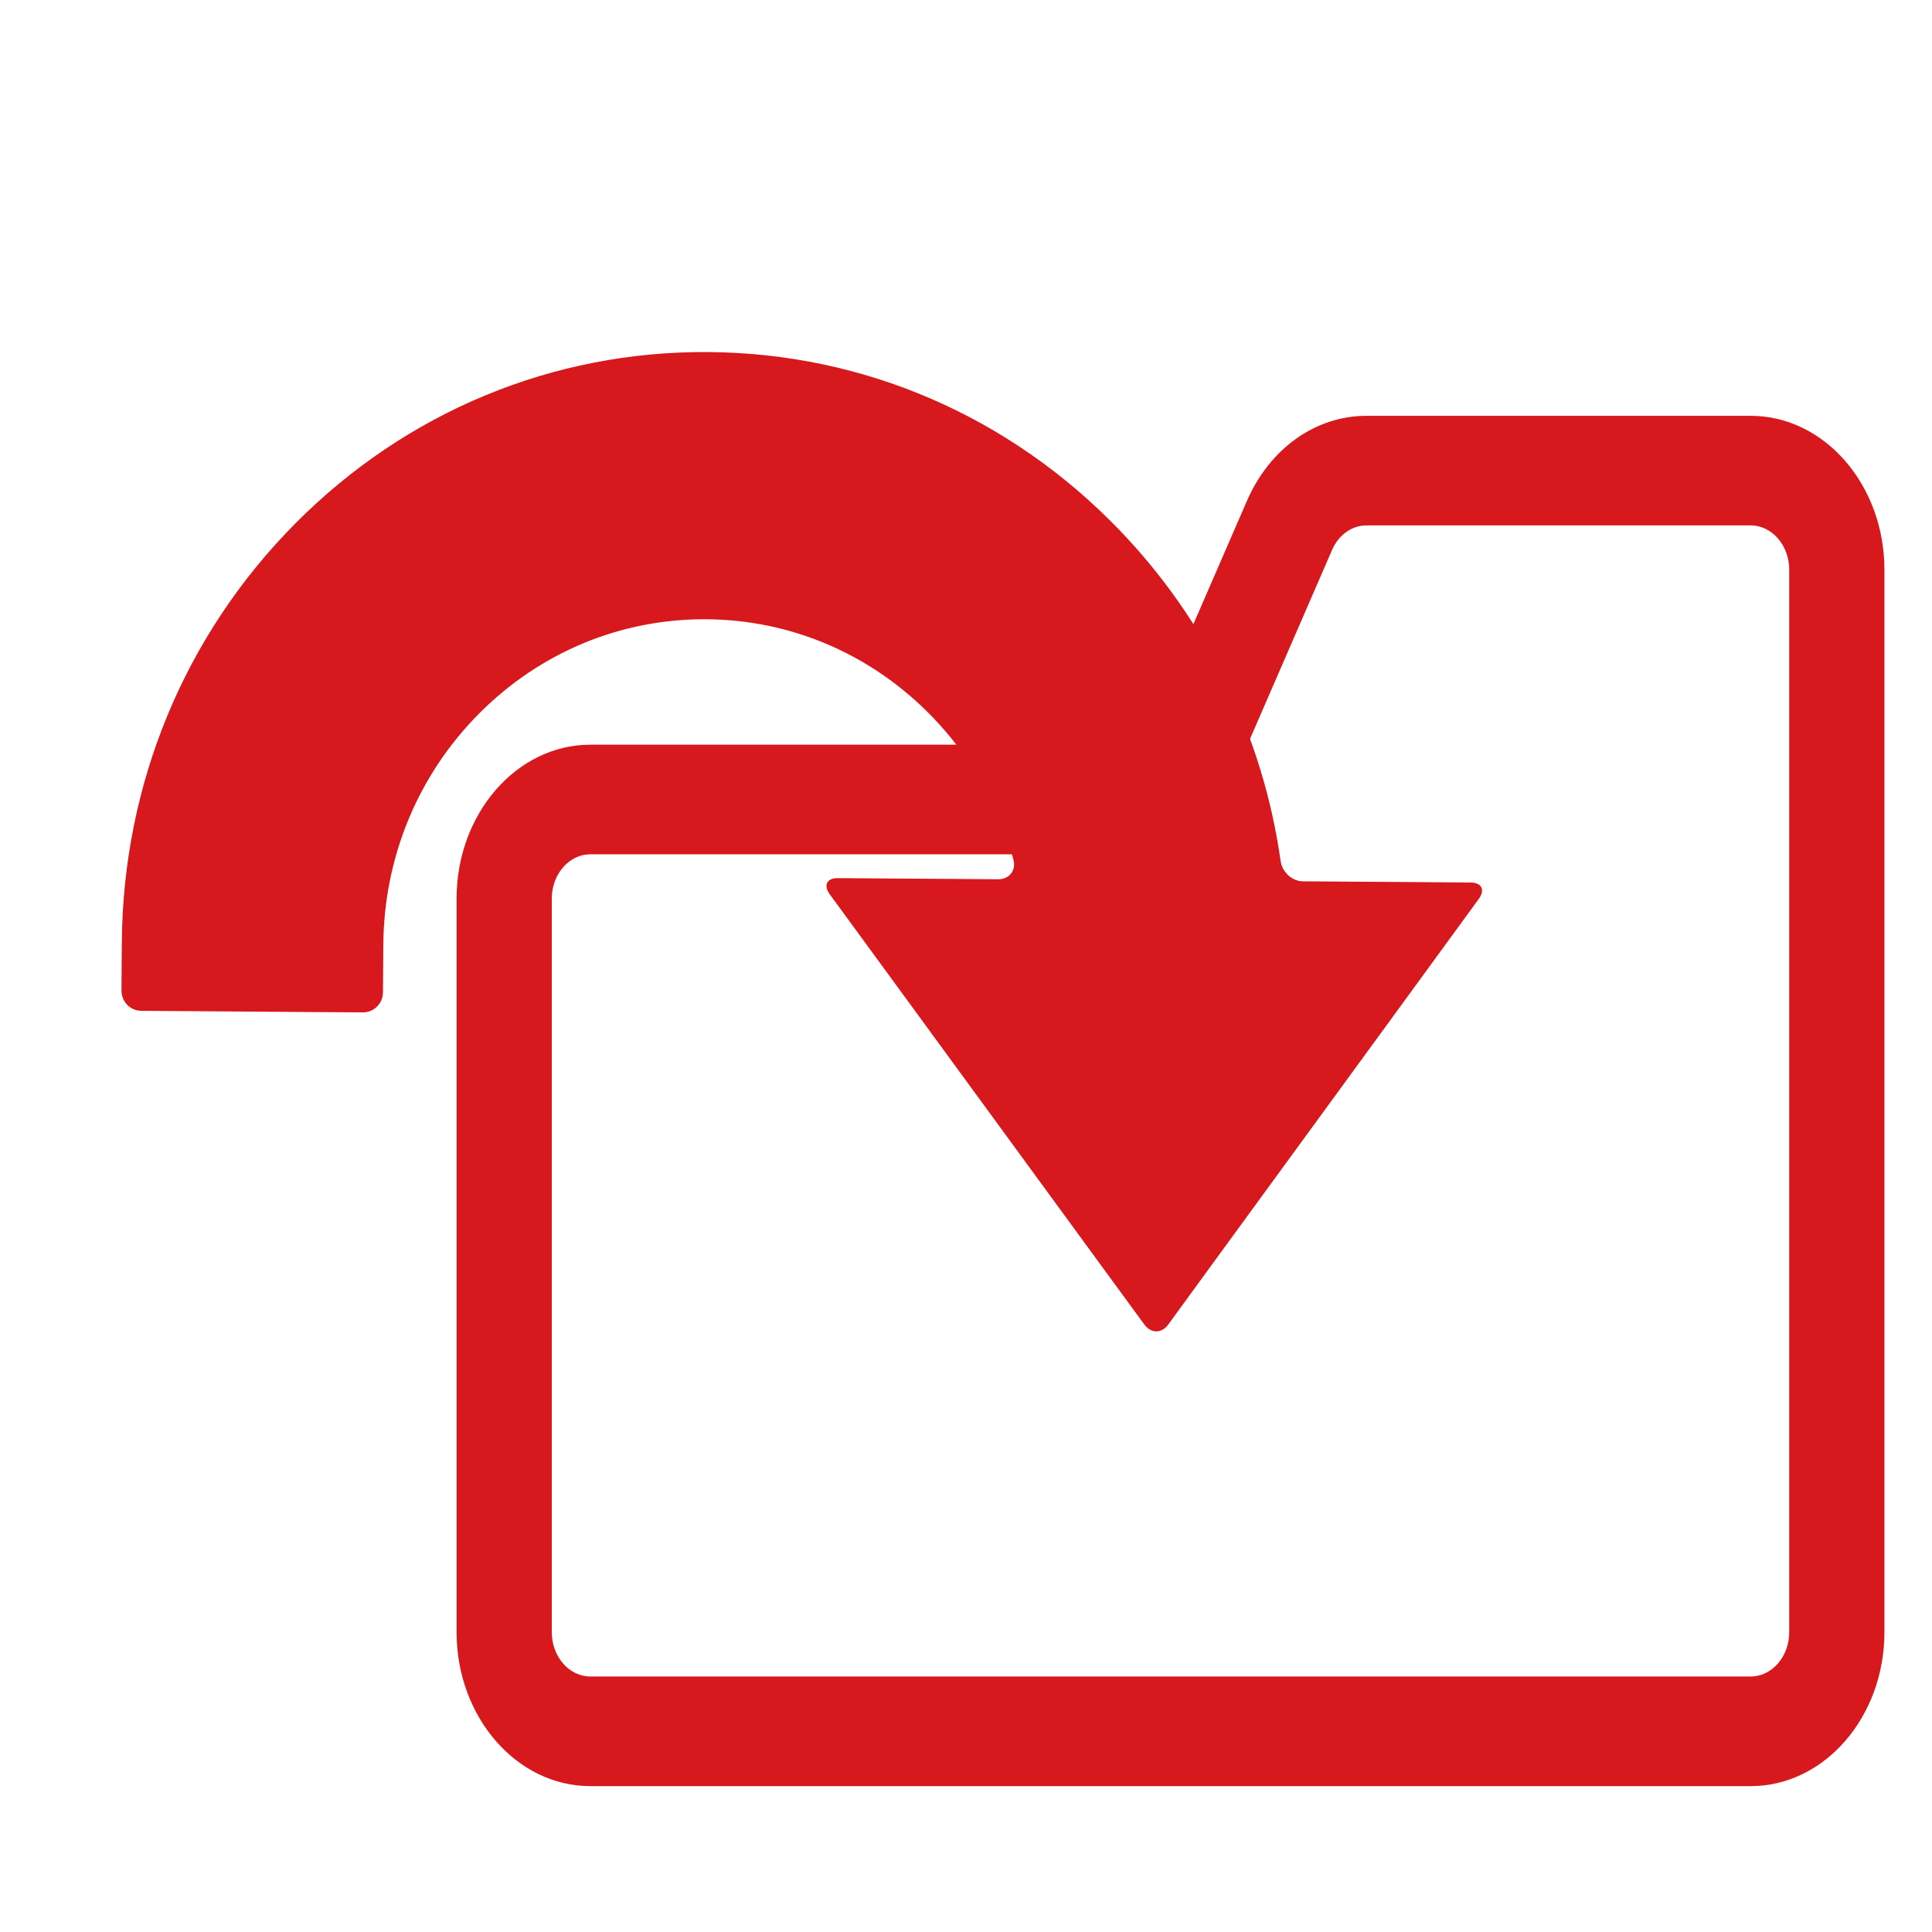
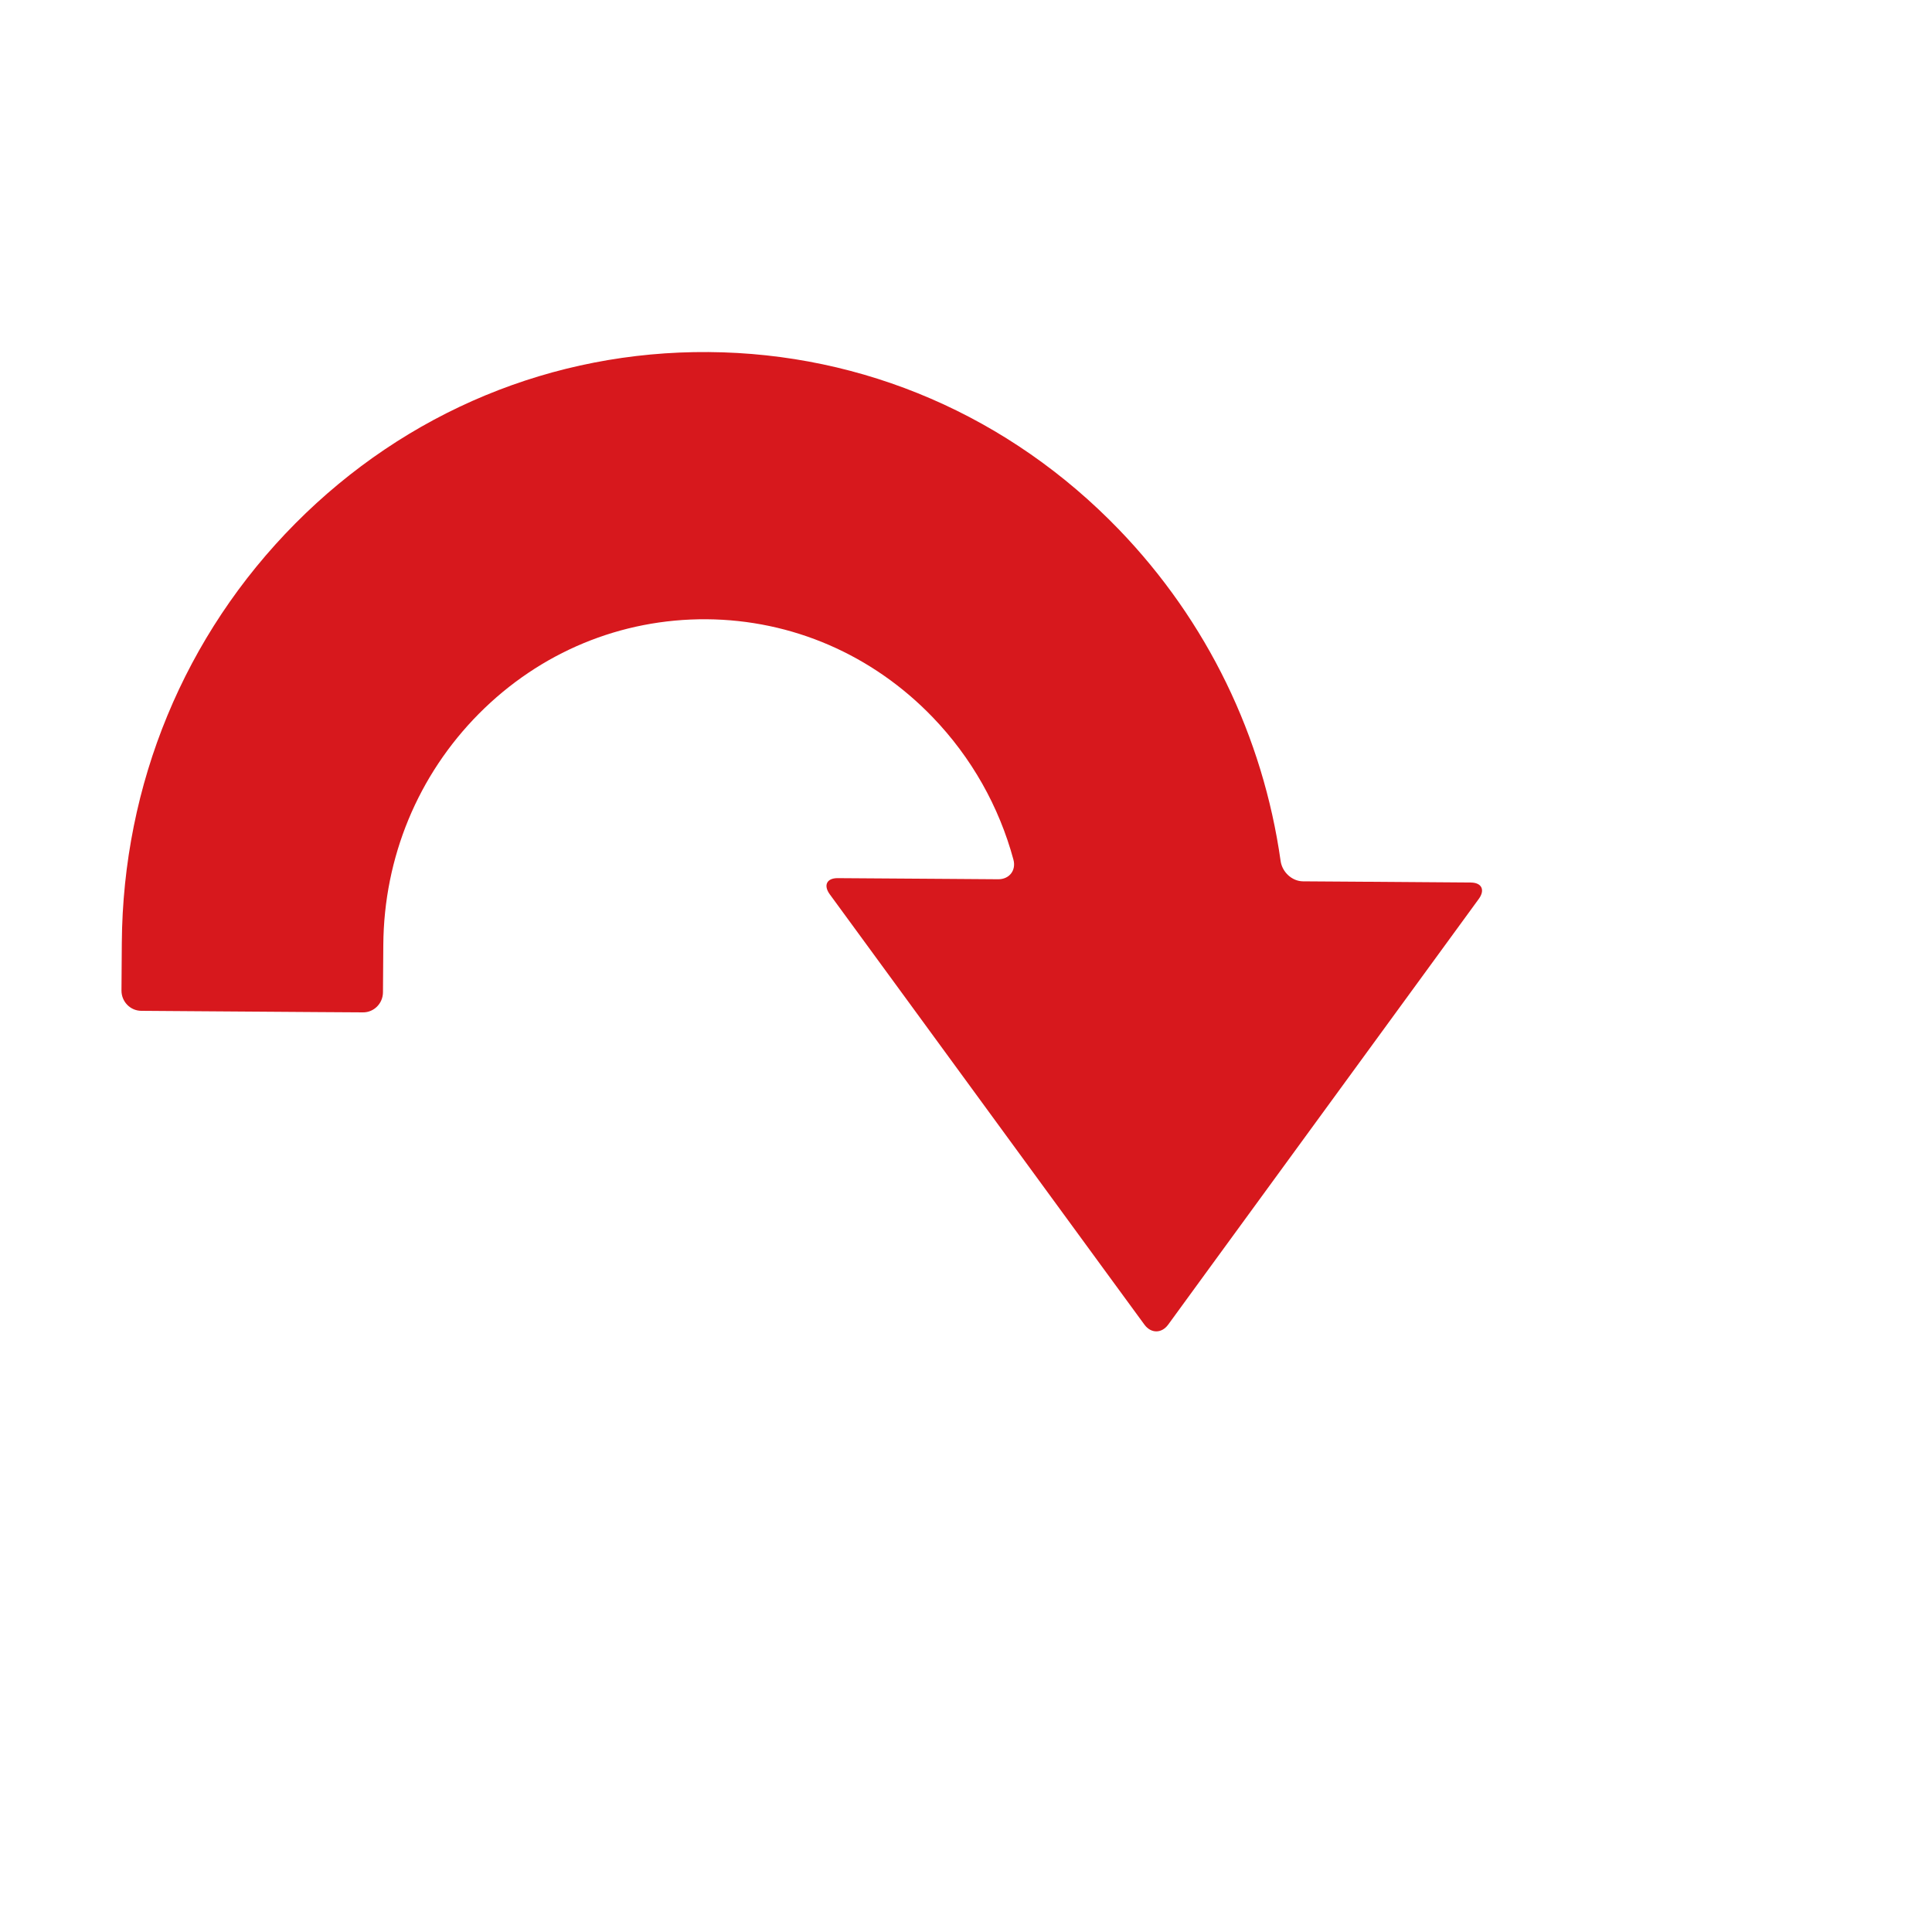
<svg xmlns="http://www.w3.org/2000/svg" width="40" height="40" viewBox="0 0 40 40" fill="none">
-   <path fill-rule="evenodd" clip-rule="evenodd" d="M12.41 15.418H12.222C10.696 15.418 9.453 16.848 9.453 18.605V33.792C9.453 35.549 10.696 36.98 12.222 36.98H36.246C37.772 36.98 39.015 35.549 39.015 33.792V11.796C39.015 10.039 37.772 8.609 36.246 8.609H28.292C27.237 8.609 26.289 9.284 25.816 10.371L25.596 10.878L24.61 13.148L23.845 14.91C23.709 15.223 23.436 15.418 23.132 15.418H14.38H12.41ZM12.222 34.71C11.782 34.71 11.424 34.298 11.424 33.792V18.605C11.424 18.099 11.782 17.687 12.222 17.687H23.132C24.187 17.687 25.136 17.012 25.608 15.925L27.579 11.386C27.715 11.073 27.988 10.878 28.292 10.878H36.246C36.686 10.878 37.044 11.29 37.044 11.796V33.792C37.044 34.298 36.686 34.71 36.246 34.71H12.222Z" fill="#D7181D" />
  <g clip-path="url(#clip0_1_5426)">
    <path d="M2.515 20.505C2.513 20.737 2.696 20.926 2.924 20.928L3.883 20.935L6.555 20.954L7.515 20.96C7.742 20.962 7.928 20.775 7.929 20.543L7.936 19.562C7.949 17.749 8.652 16.05 9.916 14.776C11.181 13.503 12.854 12.809 14.628 12.821C16.399 12.834 18.061 13.554 19.308 14.847C20.114 15.684 20.684 16.697 20.982 17.798C21.042 18.022 20.895 18.205 20.668 18.204L19.693 18.197L17.345 18.181C17.117 18.179 17.044 18.329 17.179 18.515L18.585 20.437L22.84 26.258L23.694 27.425C23.83 27.611 24.05 27.611 24.186 27.425L25.038 26.256L29.243 20.494L30.616 18.612C30.752 18.426 30.678 18.273 30.451 18.272L28.154 18.255L26.977 18.247C26.75 18.245 26.547 18.057 26.514 17.827C26.149 15.248 24.993 12.86 23.169 10.966C20.904 8.617 17.885 7.312 14.668 7.289C11.448 7.265 8.411 8.525 6.115 10.837C3.82 13.149 2.544 16.234 2.522 19.524L2.515 20.505Z" fill="#D7181D" />
  </g>
  <defs>
    <clipPath id="clip0_1_5426">
      <rect width="31.532" height="32.217" fill="white" transform="translate(0.383 0.348)" />
    </clipPath>
  </defs>
</svg>